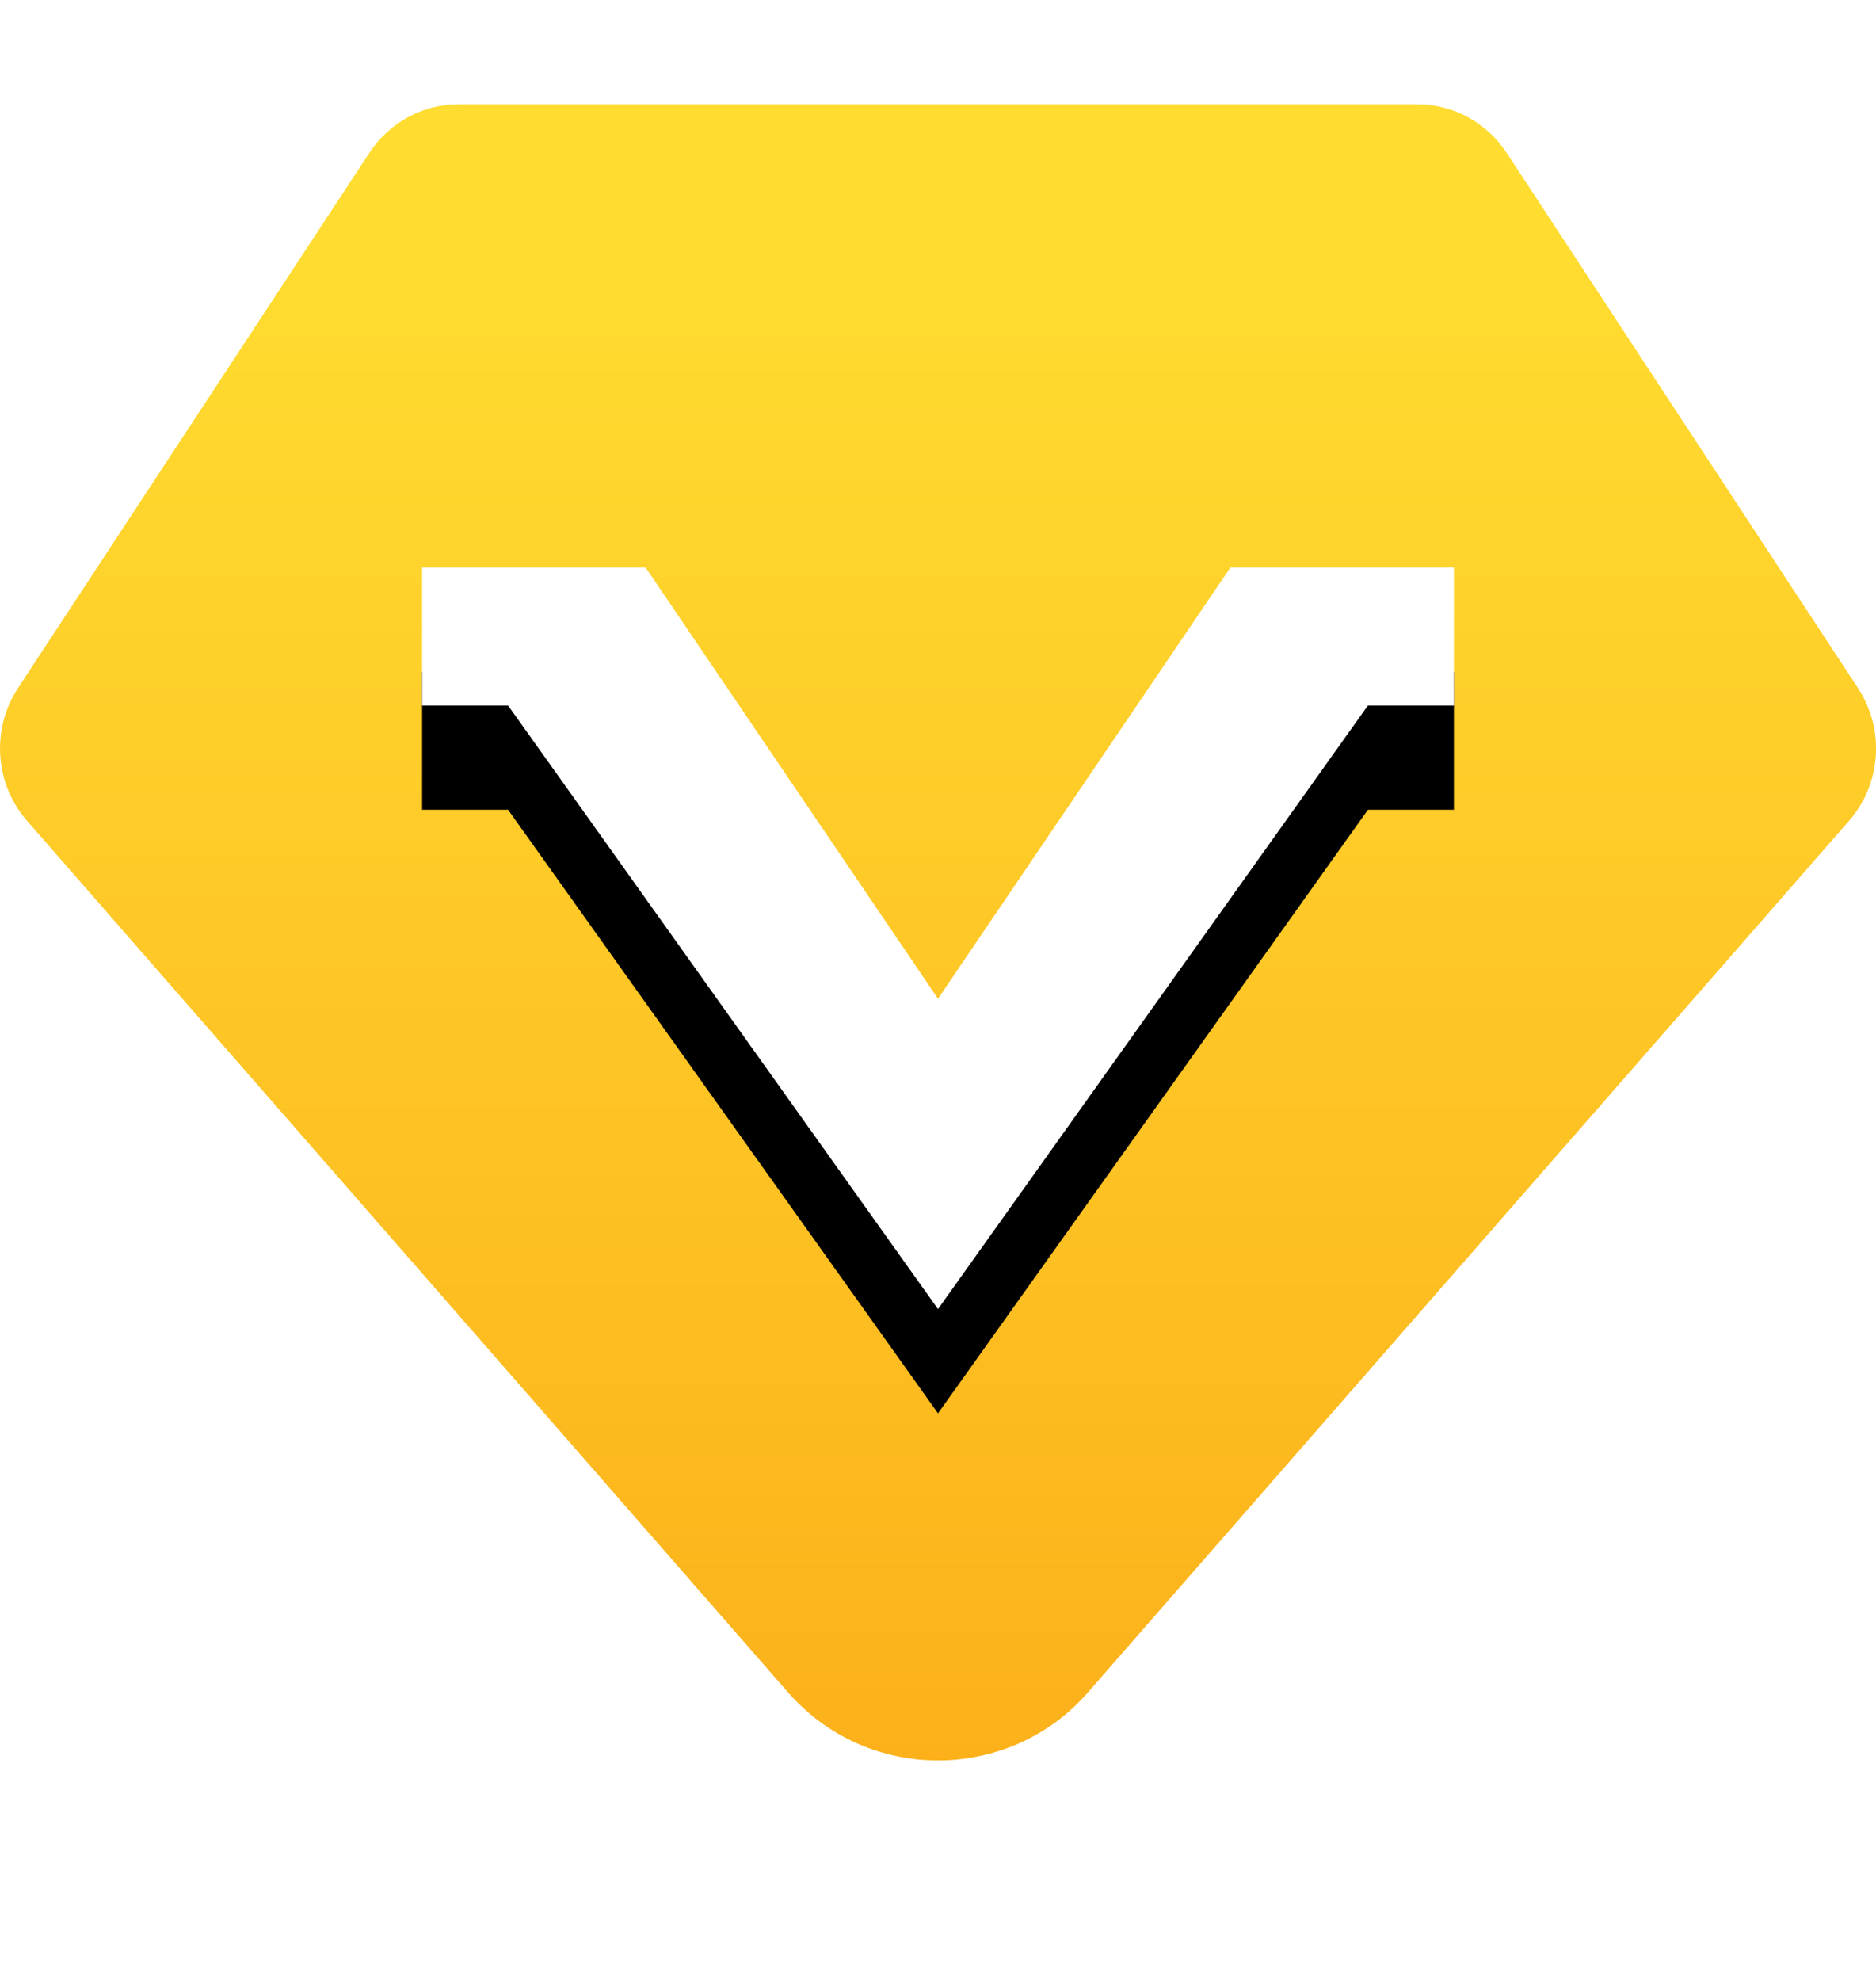
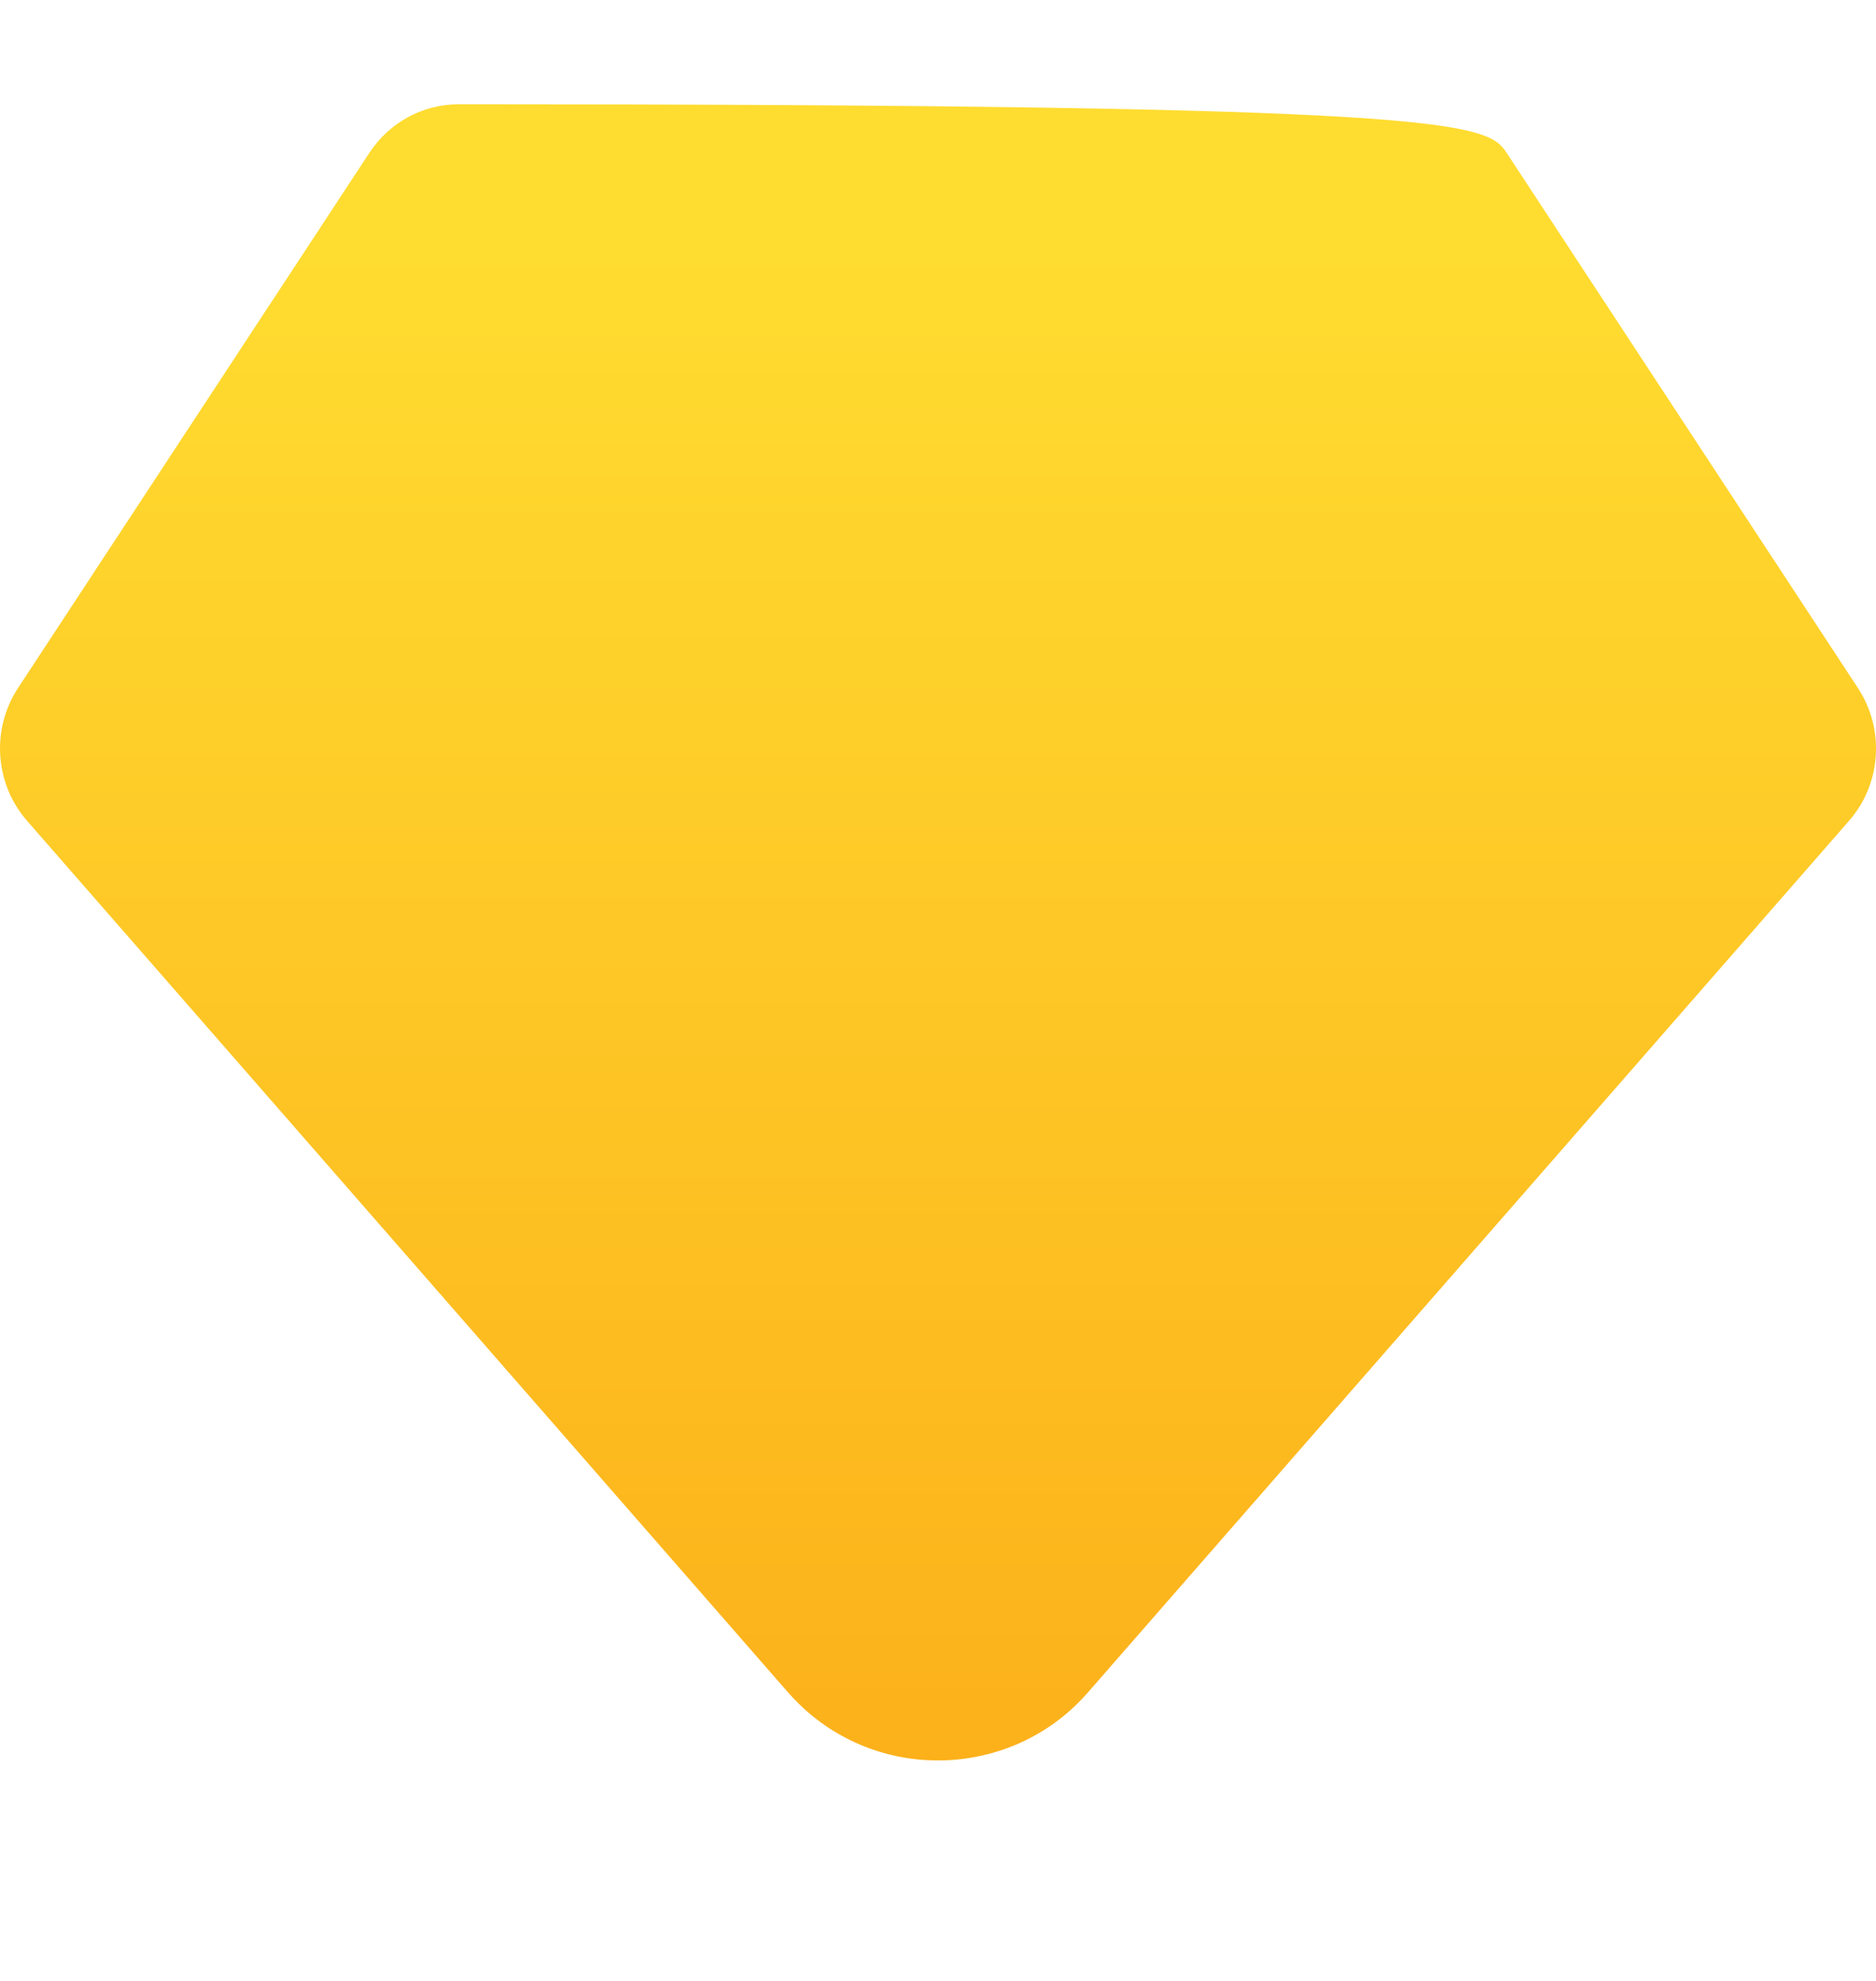
<svg xmlns="http://www.w3.org/2000/svg" xmlns:xlink="http://www.w3.org/1999/xlink" width="18px" height="19px" viewBox="0 0 18 19" version="1.1">
  <title>编组 20</title>
  <desc>Created with Sketch.</desc>
  <defs>
    <linearGradient x1="50%" y1="9.037%" x2="50%" y2="100%" id="linearGradient-1">
      <stop stop-color="#FFDC30" offset="0%" />
      <stop stop-color="#FCB01A" offset="100%" />
    </linearGradient>
-     <polygon id="path-2" points="4.05 4.444 6.195 4.444 9 8.579 11.805 4.444 13.95 4.444 13.95 5.767 13.125 5.767 9 11.556 4.875 5.767 4.05 5.767" />
    <filter x="-65.7%" y="-77.3%" width="231.3%" height="282.8%" filterUnits="objectBoundingBox" id="filter-3">
      <feOffset dx="0" dy="1" in="SourceAlpha" result="shadowOffsetOuter1" />
      <feGaussianBlur stdDeviation="2" in="shadowOffsetOuter1" result="shadowBlurOuter1" />
      <feColorMatrix values="0 0 0 0 1   0 0 0 0 0.607   0 0 0 0 0.221  0 0 0 1 0" type="matrix" in="shadowBlurOuter1" />
    </filter>
  </defs>
  <g id="首页" stroke="none" stroke-width="1" fill="none" fill-rule="evenodd">
    <g id="行业研究-搜索" transform="translate(-1075, -25)">
      <g id="顶部">
        <g id="编组-17" transform="translate(1075, 26)">
          <g id="编组-20">
-             <path d="M4.401,0 L13.599,0 C13.943,0 14.265,0.175 14.456,0.466 L17.827,5.6 C18.088,5.997 18.051,6.524 17.736,6.879 L10.435,15.237 C9.751,16.019 8.555,16.106 7.762,15.431 C7.692,15.371 7.626,15.306 7.565,15.237 L0.265,6.879 C-0.05,6.524 -0.088,5.997 0.173,5.599 L3.544,0.466 C3.735,0.175 4.056,0 4.401,0 Z" id="路径" fill="url(#linearGradient-1)" />
+             <path d="M4.401,0 C13.943,0 14.265,0.175 14.456,0.466 L17.827,5.6 C18.088,5.997 18.051,6.524 17.736,6.879 L10.435,15.237 C9.751,16.019 8.555,16.106 7.762,15.431 C7.692,15.371 7.626,15.306 7.565,15.237 L0.265,6.879 C-0.05,6.524 -0.088,5.997 0.173,5.599 L3.544,0.466 C3.735,0.175 4.056,0 4.401,0 Z" id="路径" fill="url(#linearGradient-1)" />
            <g id="矩形">
              <use fill="black" fill-opacity="1" filter="url(#filter-3)" xlink:href="#path-2" />
              <use fill="#FFFFFF" fill-rule="evenodd" xlink:href="#path-2" />
            </g>
          </g>
        </g>
      </g>
    </g>
  </g>
</svg>